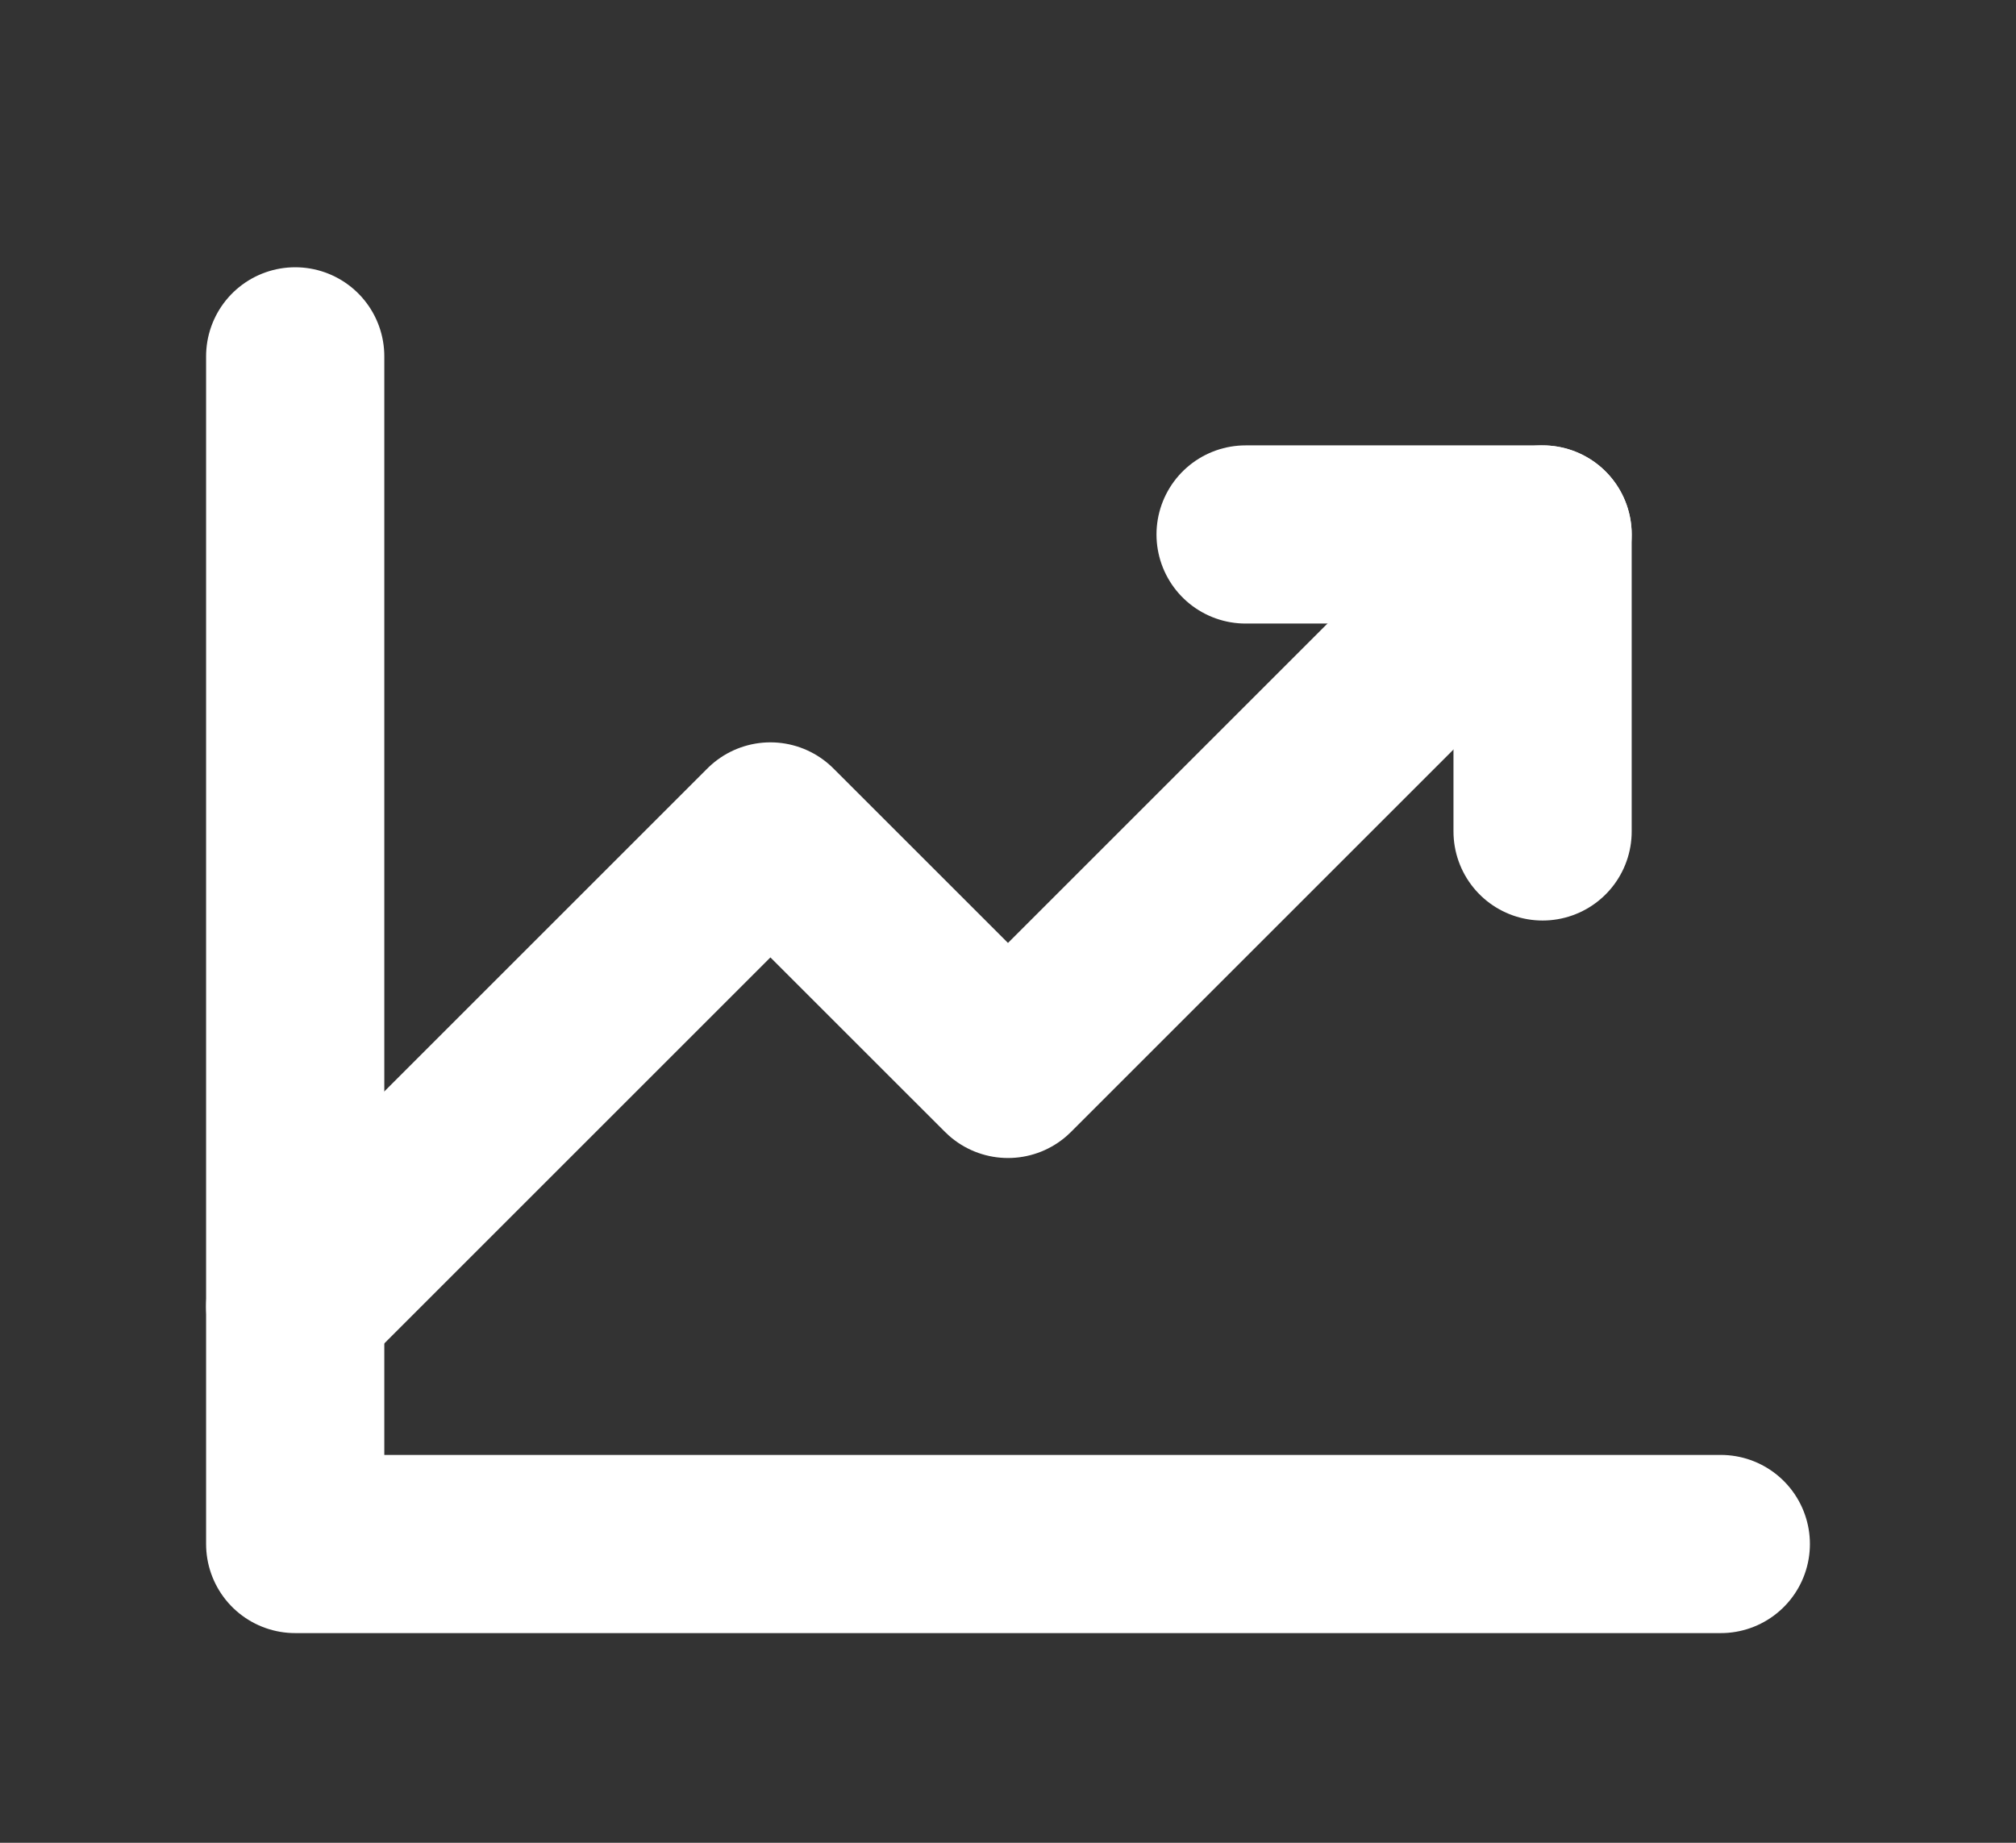
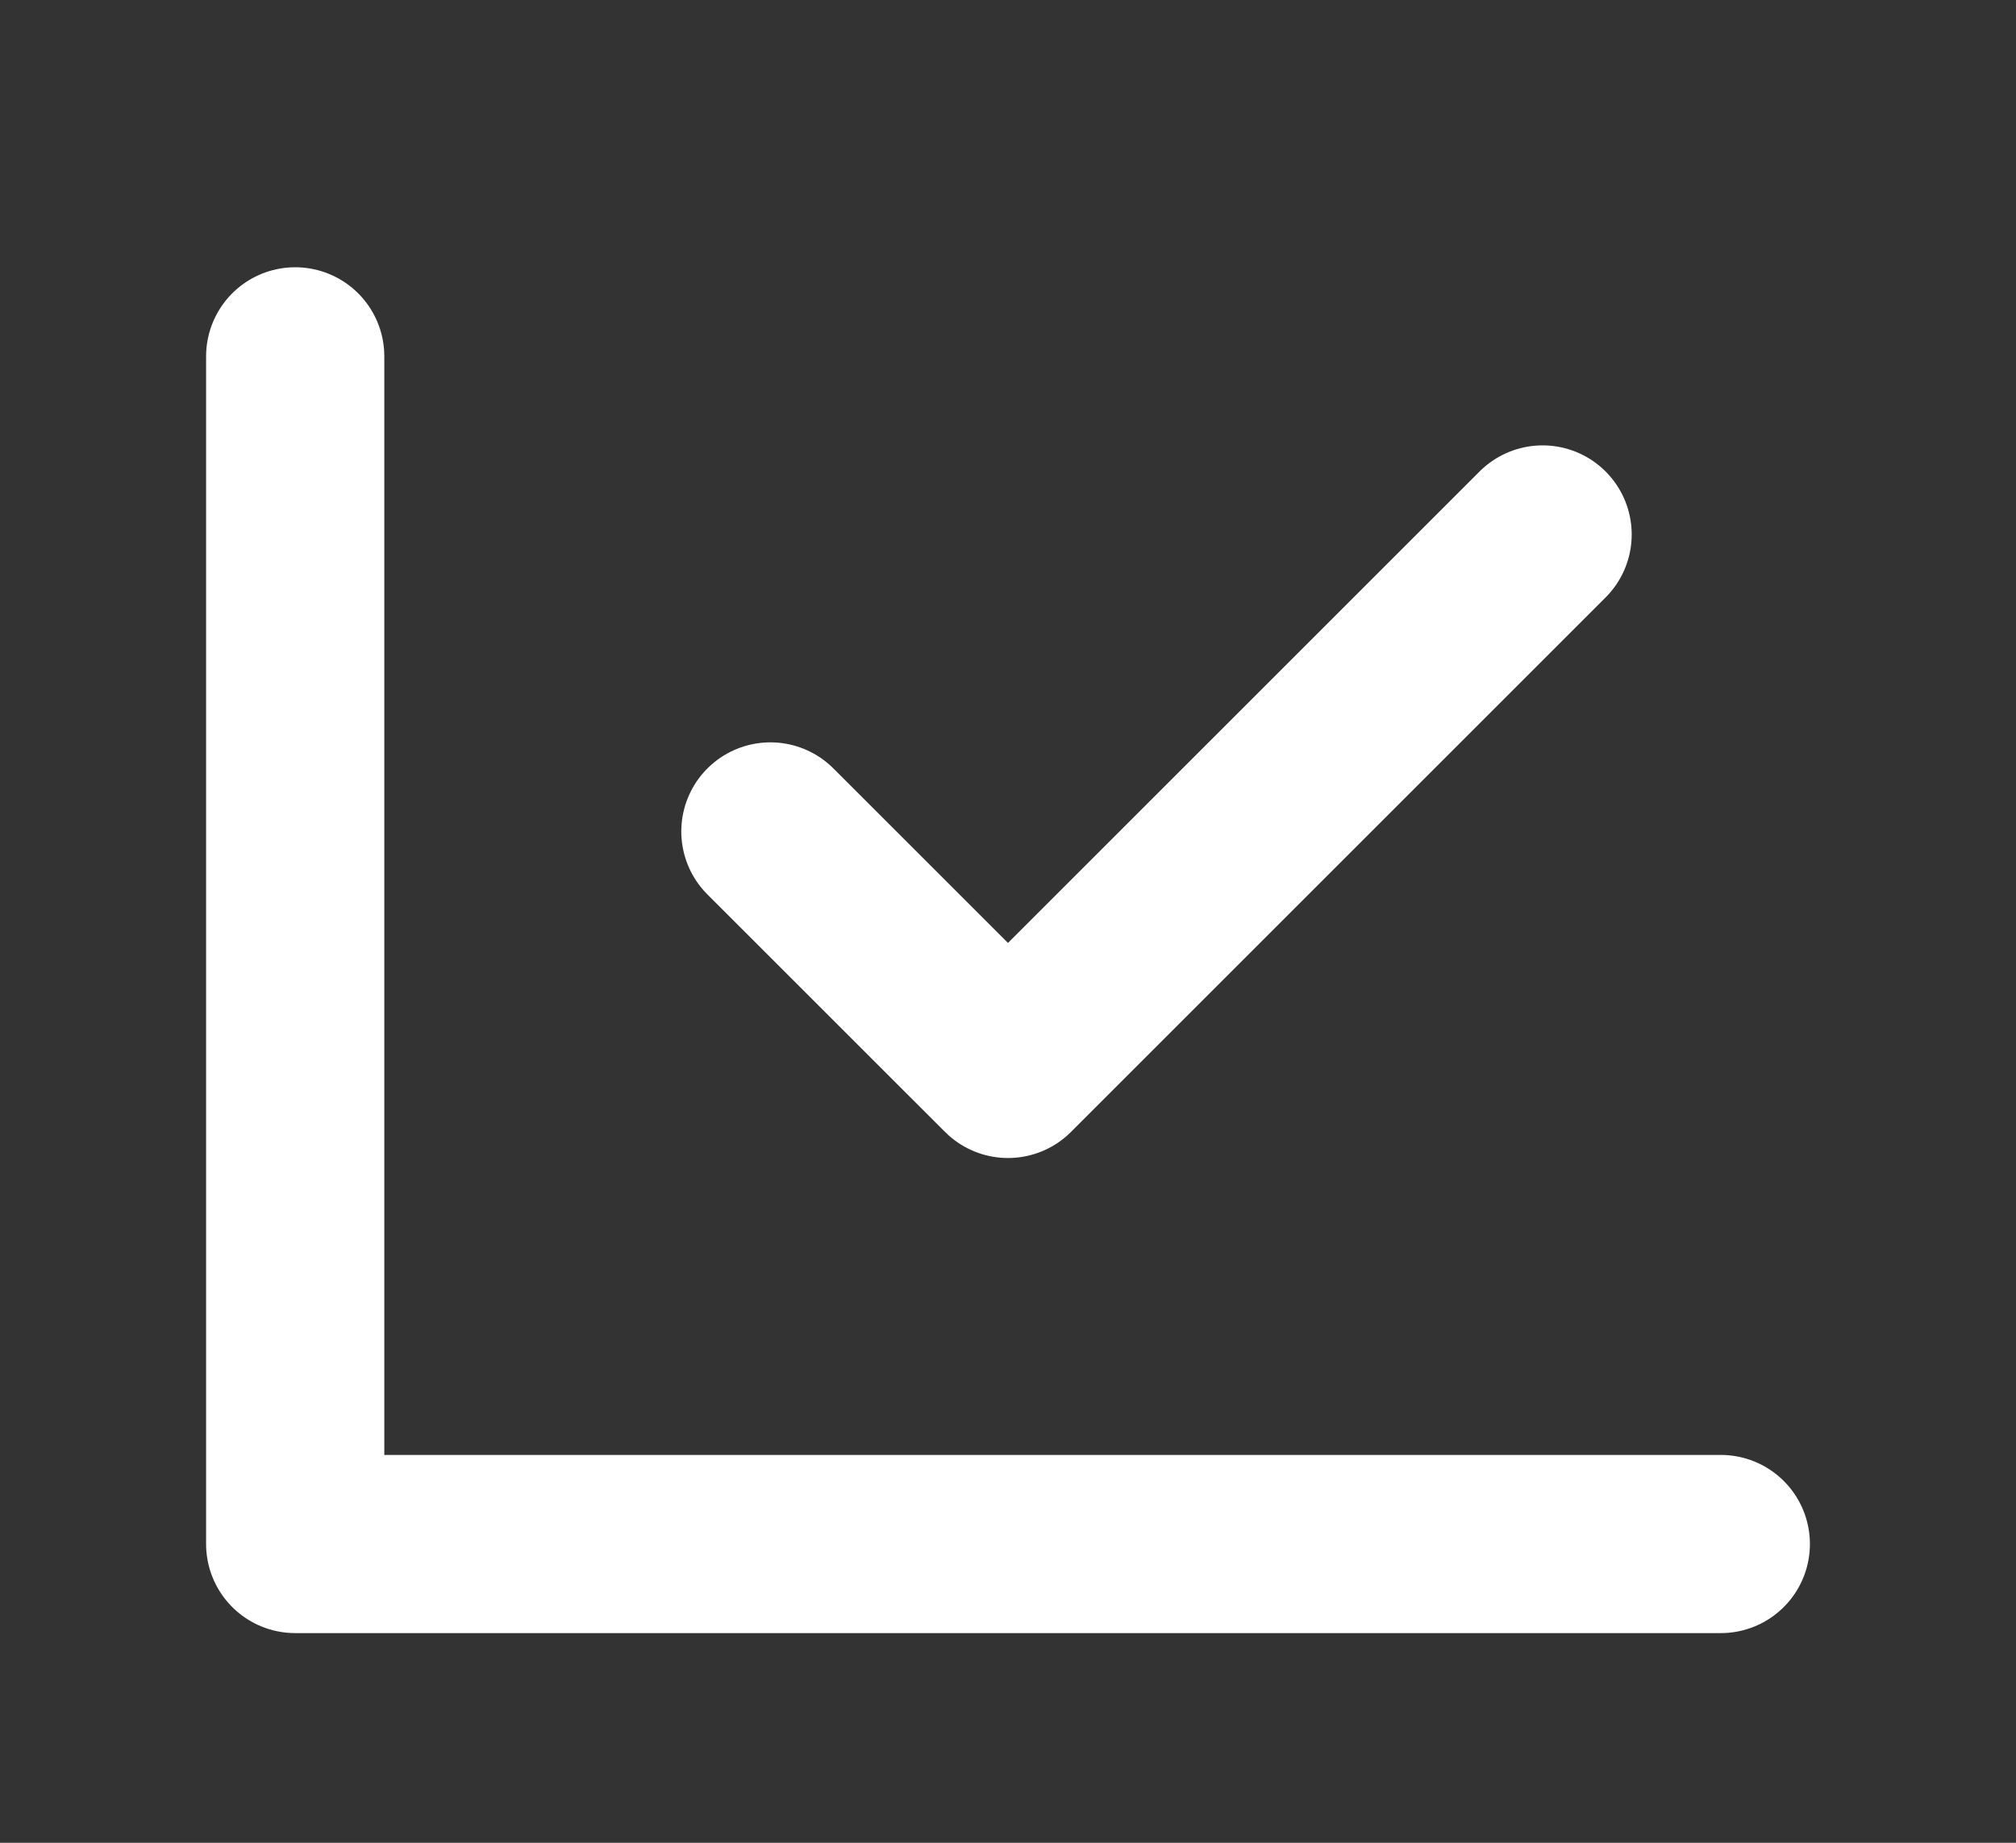
<svg xmlns="http://www.w3.org/2000/svg" width="35" height="32" viewBox="0 0 35 32" fill="none">
  <rect x="0" y="0" width="35" height="32" fill="#333333" stroke="none" />
  <g clip-path="url(#clip0_5211_28090)">
    <g clip-path="url(#clip1_5211_28090)">
      <path d="M29.875 26.812H5.125V6.188" stroke="white" stroke-width="3.094" stroke-linecap="round" stroke-linejoin="round" />
-       <path d="M26.781 9.281L17.5 18.562L13.375 14.438L5.125 22.688" stroke="white" stroke-width="3.094" stroke-linecap="round" stroke-linejoin="round" />
-       <path d="M26.781 14.438V9.281H21.625" stroke="white" stroke-width="3.094" stroke-linecap="round" stroke-linejoin="round" />
+       <path d="M26.781 9.281L17.5 18.562L13.375 14.438" stroke="white" stroke-width="3.094" stroke-linecap="round" stroke-linejoin="round" />
    </g>
  </g>
  <defs>
    <clipPath id="clip0_5211_28090">
      <rect width="35" height="32" fill="white" />
    </clipPath>
    <clipPath id="clip1_5211_28090">
      <rect width="33" height="33" fill="white" transform="translate(1)" />
    </clipPath>
  </defs>
</svg>